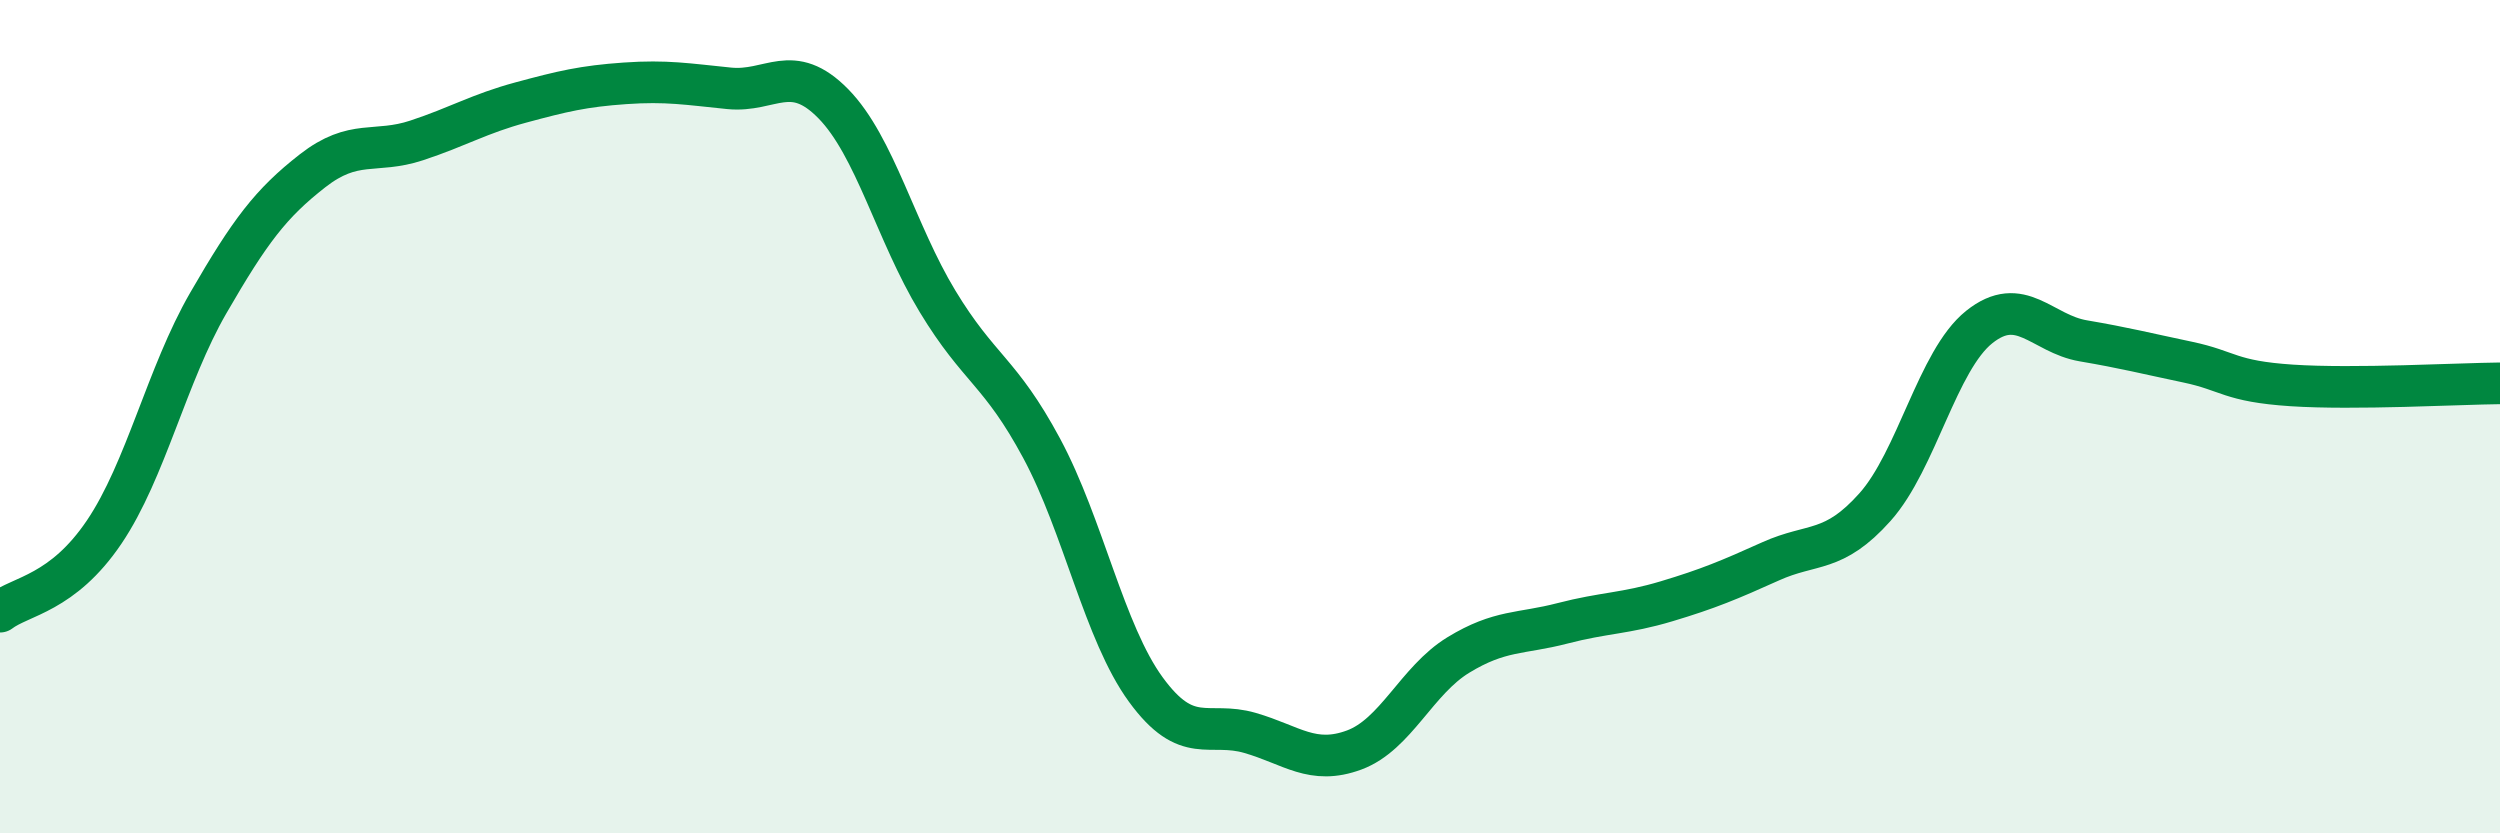
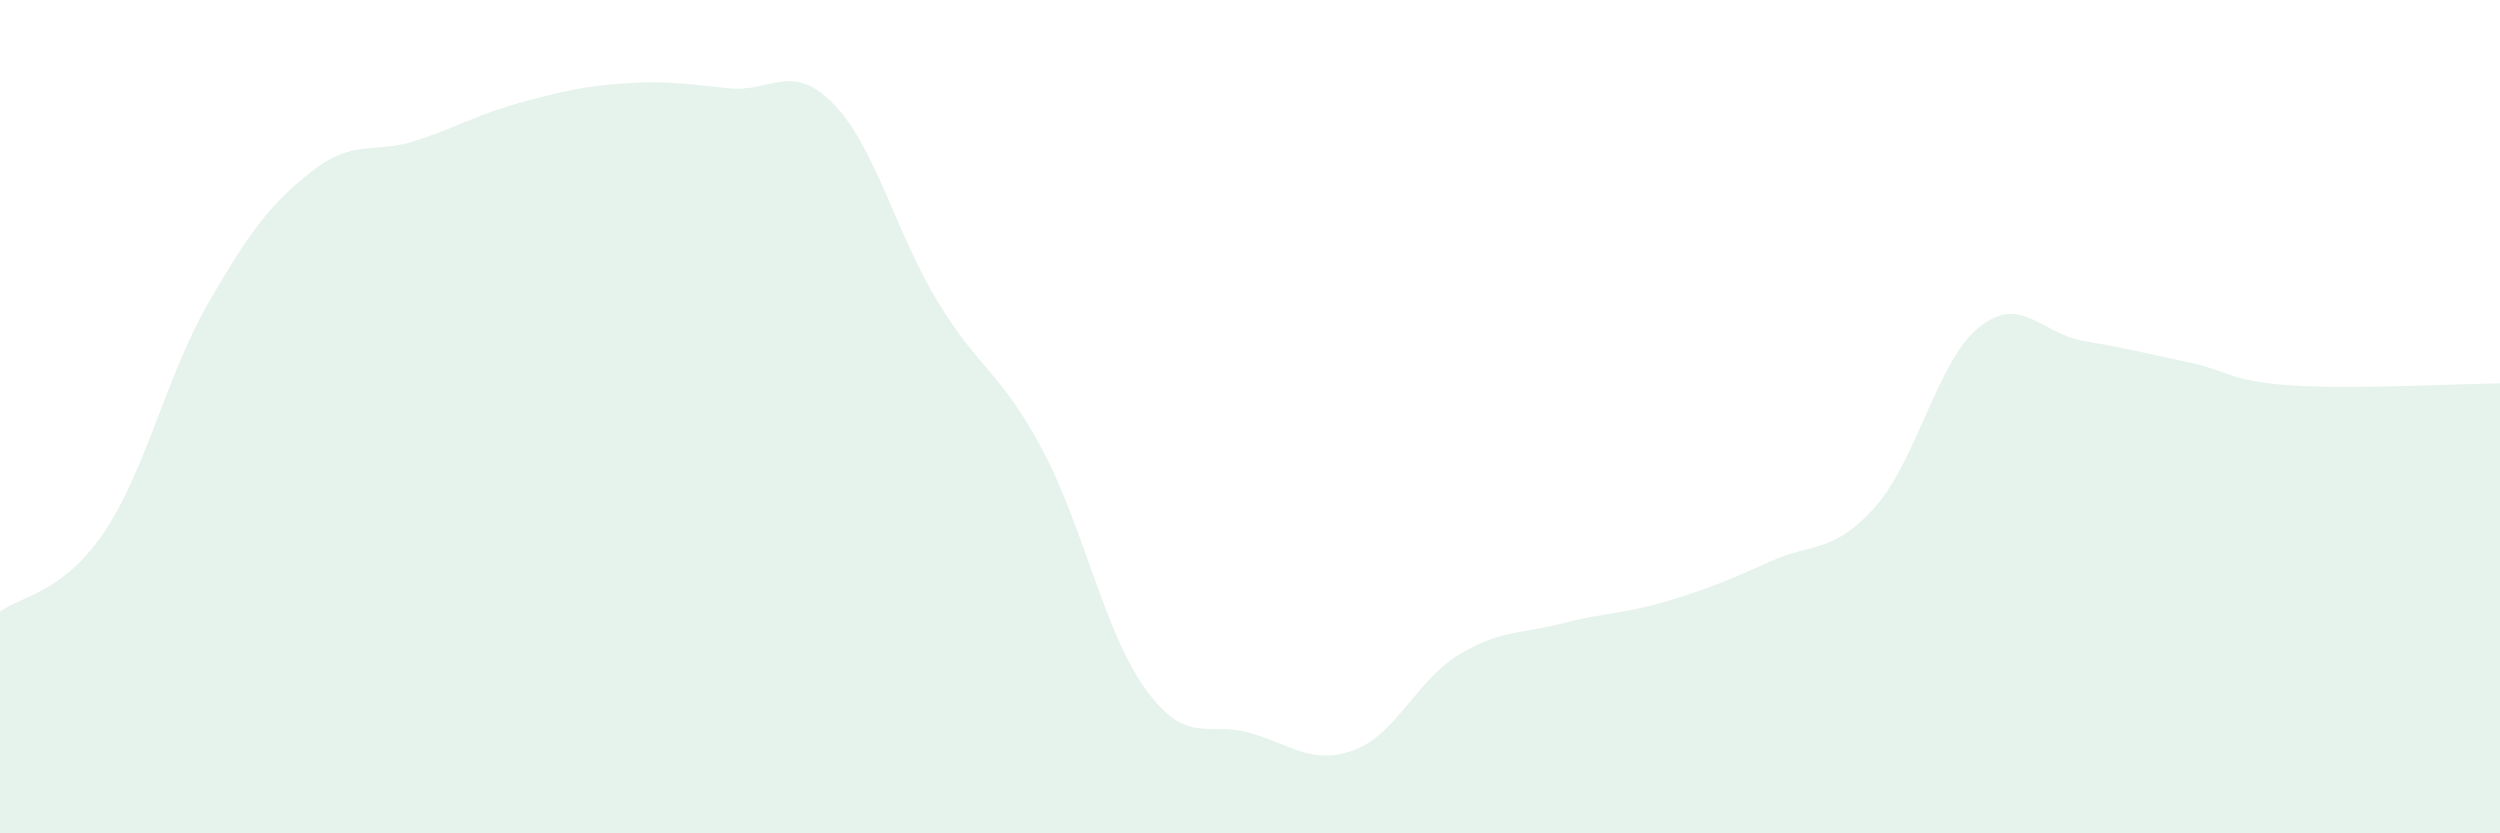
<svg xmlns="http://www.w3.org/2000/svg" width="60" height="20" viewBox="0 0 60 20">
  <path d="M 0,14.68 C 0.5,14.3 1.5,14.25 2.5,12.77 C 3.5,11.29 4,9 5,7.27 C 6,5.54 6.5,4.88 7.5,4.1 C 8.5,3.32 9,3.7 10,3.37 C 11,3.04 11.5,2.73 12.5,2.46 C 13.5,2.19 14,2.07 15,2 C 16,1.93 16.5,2.02 17.5,2.12 C 18.5,2.22 19,1.47 20,2.49 C 21,3.51 21.5,5.58 22.5,7.23 C 23.5,8.88 24,8.9 25,10.76 C 26,12.62 26.5,15.18 27.5,16.55 C 28.5,17.92 29,17.3 30,17.59 C 31,17.88 31.5,18.37 32.5,18 C 33.5,17.63 34,16.33 35,15.72 C 36,15.11 36.5,15.22 37.5,14.96 C 38.5,14.7 39,14.73 40,14.43 C 41,14.13 41.5,13.92 42.5,13.47 C 43.5,13.02 44,13.29 45,12.17 C 46,11.05 46.5,8.65 47.5,7.85 C 48.5,7.05 49,8.01 50,8.18 C 51,8.35 51.5,8.48 52.5,8.69 C 53.5,8.9 53.5,9.15 55,9.25 C 56.5,9.35 59,9.21 60,9.2L60 20L0 20Z" fill="#008740" opacity="0.1" stroke-linecap="round" stroke-linejoin="round" />
-   <path d="M 0,14.68 C 0.5,14.3 1.5,14.25 2.5,12.77 C 3.5,11.29 4,9 5,7.27 C 6,5.54 6.5,4.88 7.5,4.1 C 8.5,3.32 9,3.7 10,3.37 C 11,3.04 11.5,2.73 12.5,2.46 C 13.5,2.19 14,2.07 15,2 C 16,1.93 16.5,2.02 17.5,2.12 C 18.5,2.22 19,1.47 20,2.49 C 21,3.51 21.5,5.58 22.5,7.23 C 23.5,8.88 24,8.9 25,10.76 C 26,12.62 26.5,15.18 27.5,16.55 C 28.5,17.92 29,17.3 30,17.59 C 31,17.88 31.5,18.37 32.5,18 C 33.5,17.63 34,16.33 35,15.72 C 36,15.11 36.5,15.22 37.5,14.96 C 38.5,14.7 39,14.73 40,14.43 C 41,14.13 41.5,13.92 42.5,13.47 C 43.5,13.02 44,13.29 45,12.17 C 46,11.05 46.5,8.65 47.5,7.85 C 48.5,7.05 49,8.01 50,8.18 C 51,8.35 51.5,8.48 52.5,8.69 C 53.5,8.9 53.5,9.15 55,9.25 C 56.5,9.35 59,9.21 60,9.2" stroke="#008740" stroke-width="1" fill="none" stroke-linecap="round" stroke-linejoin="round" />
</svg>